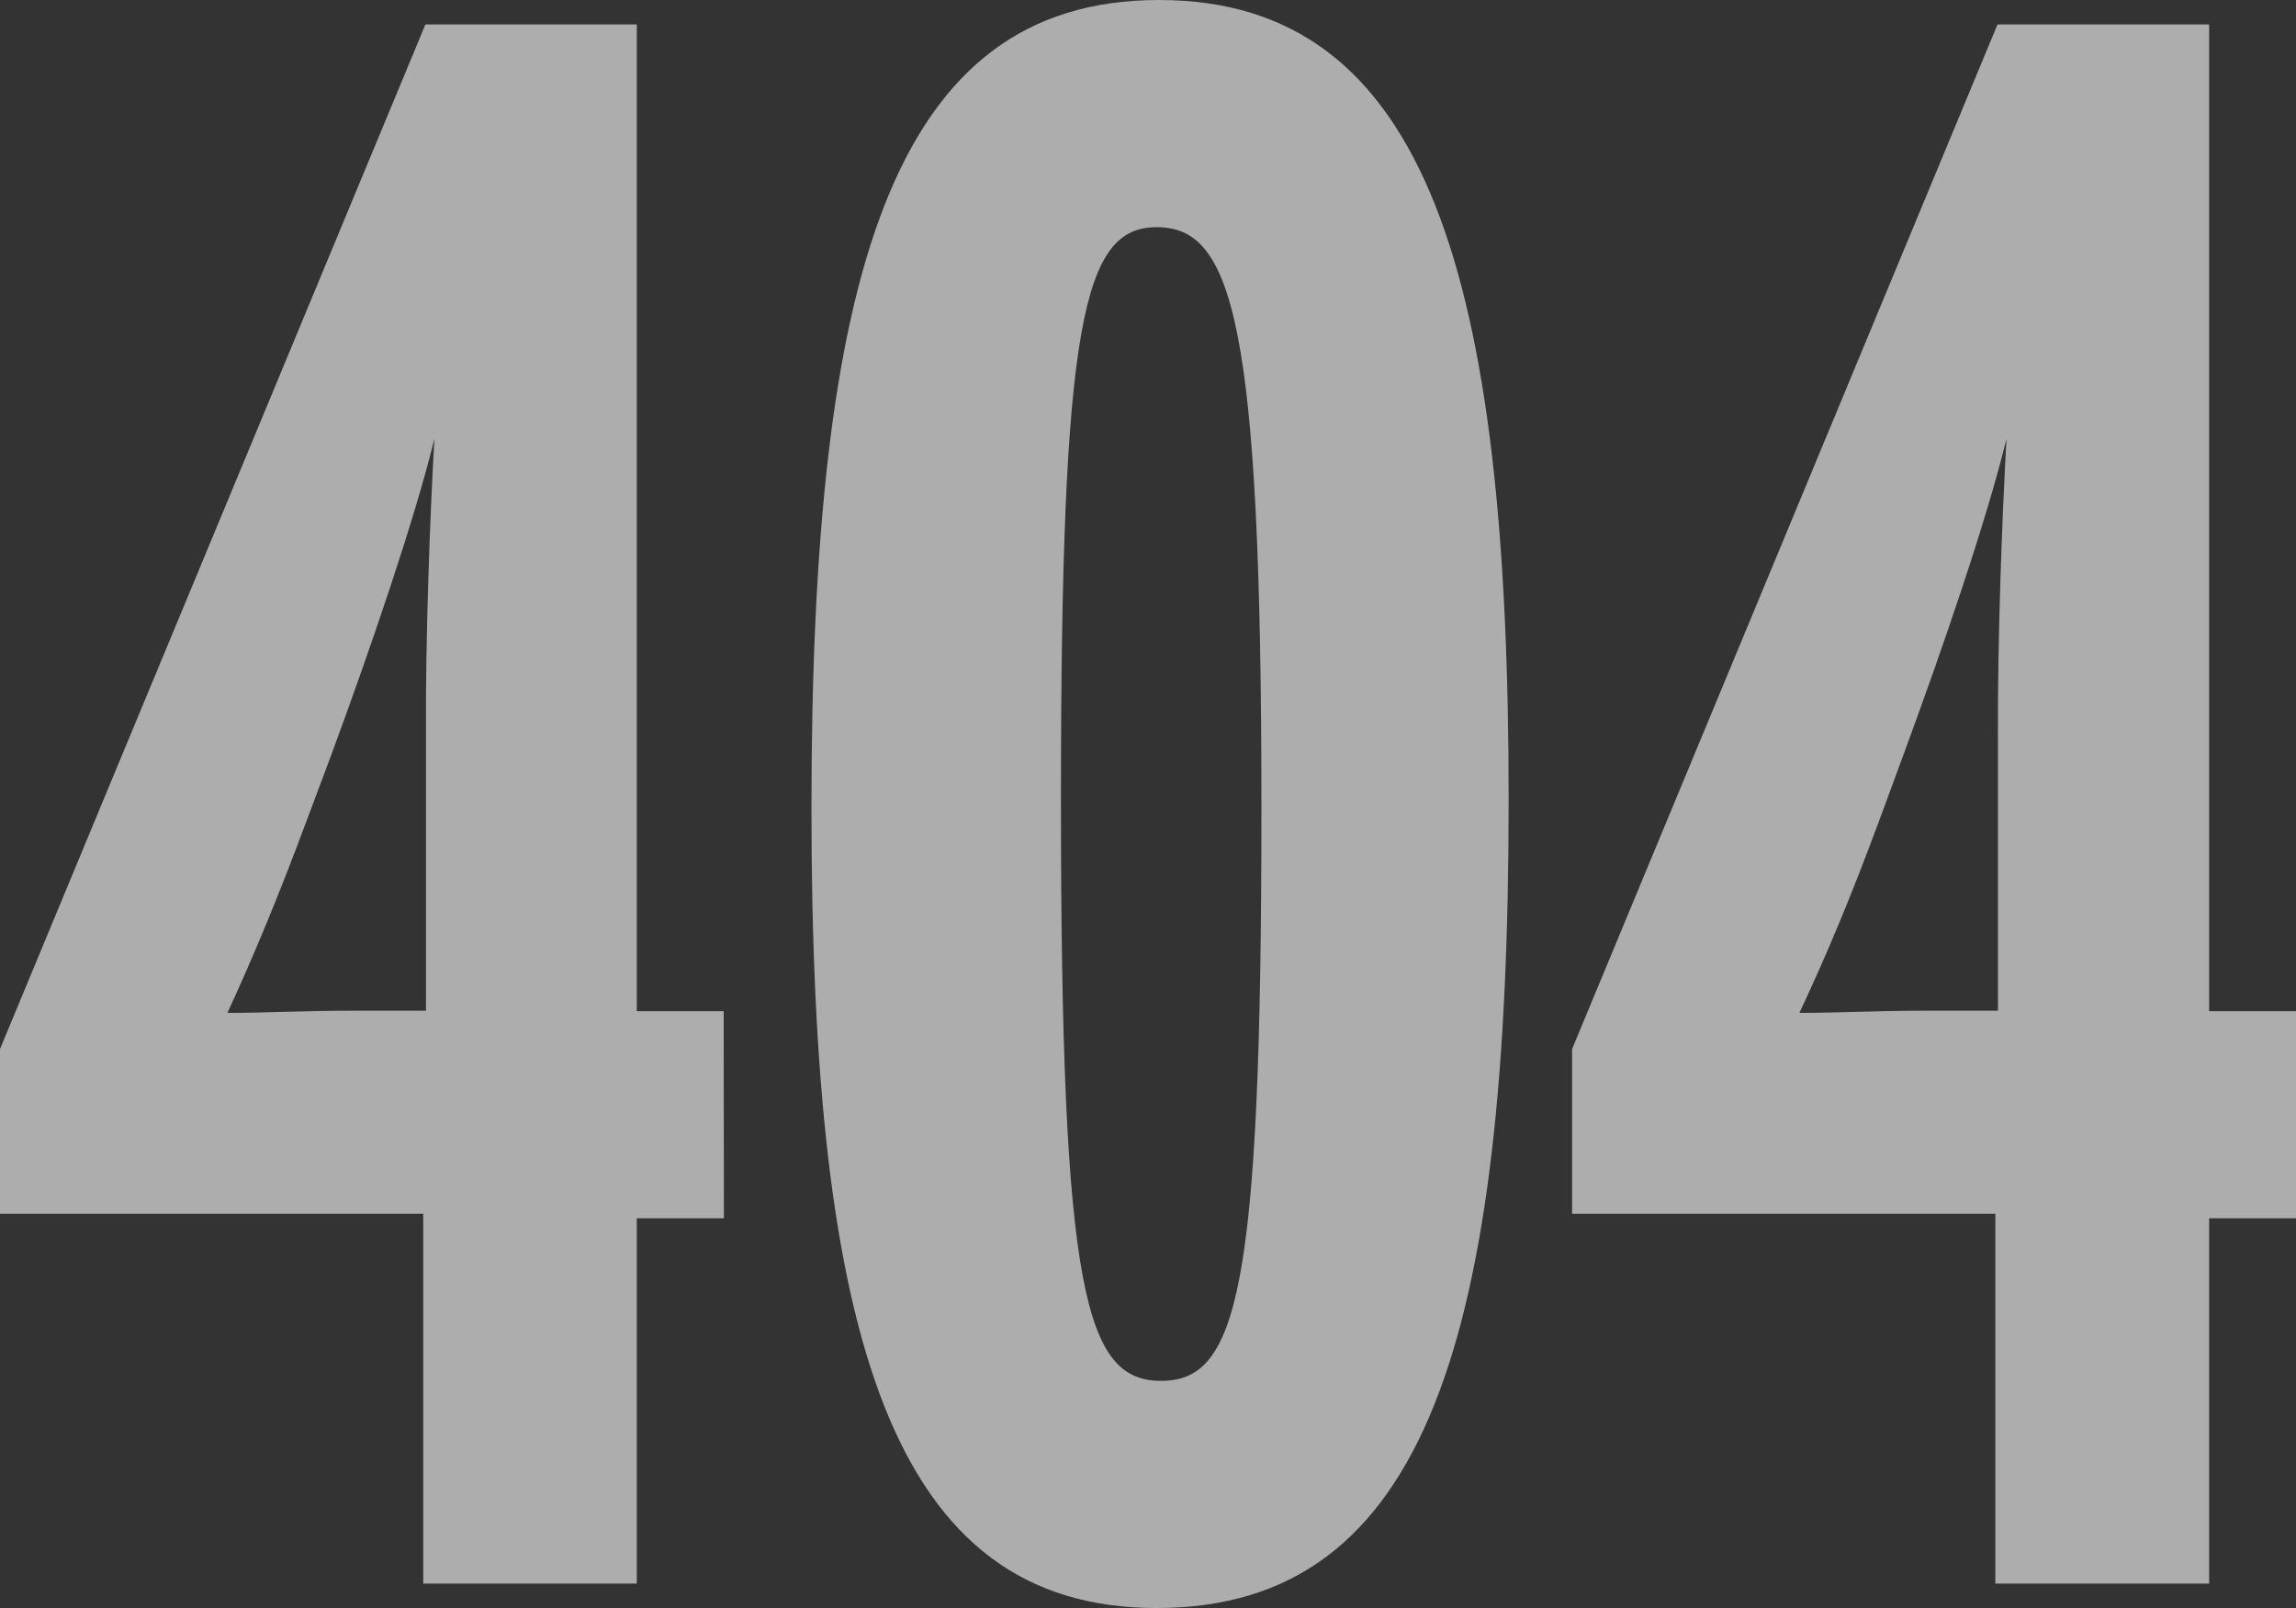
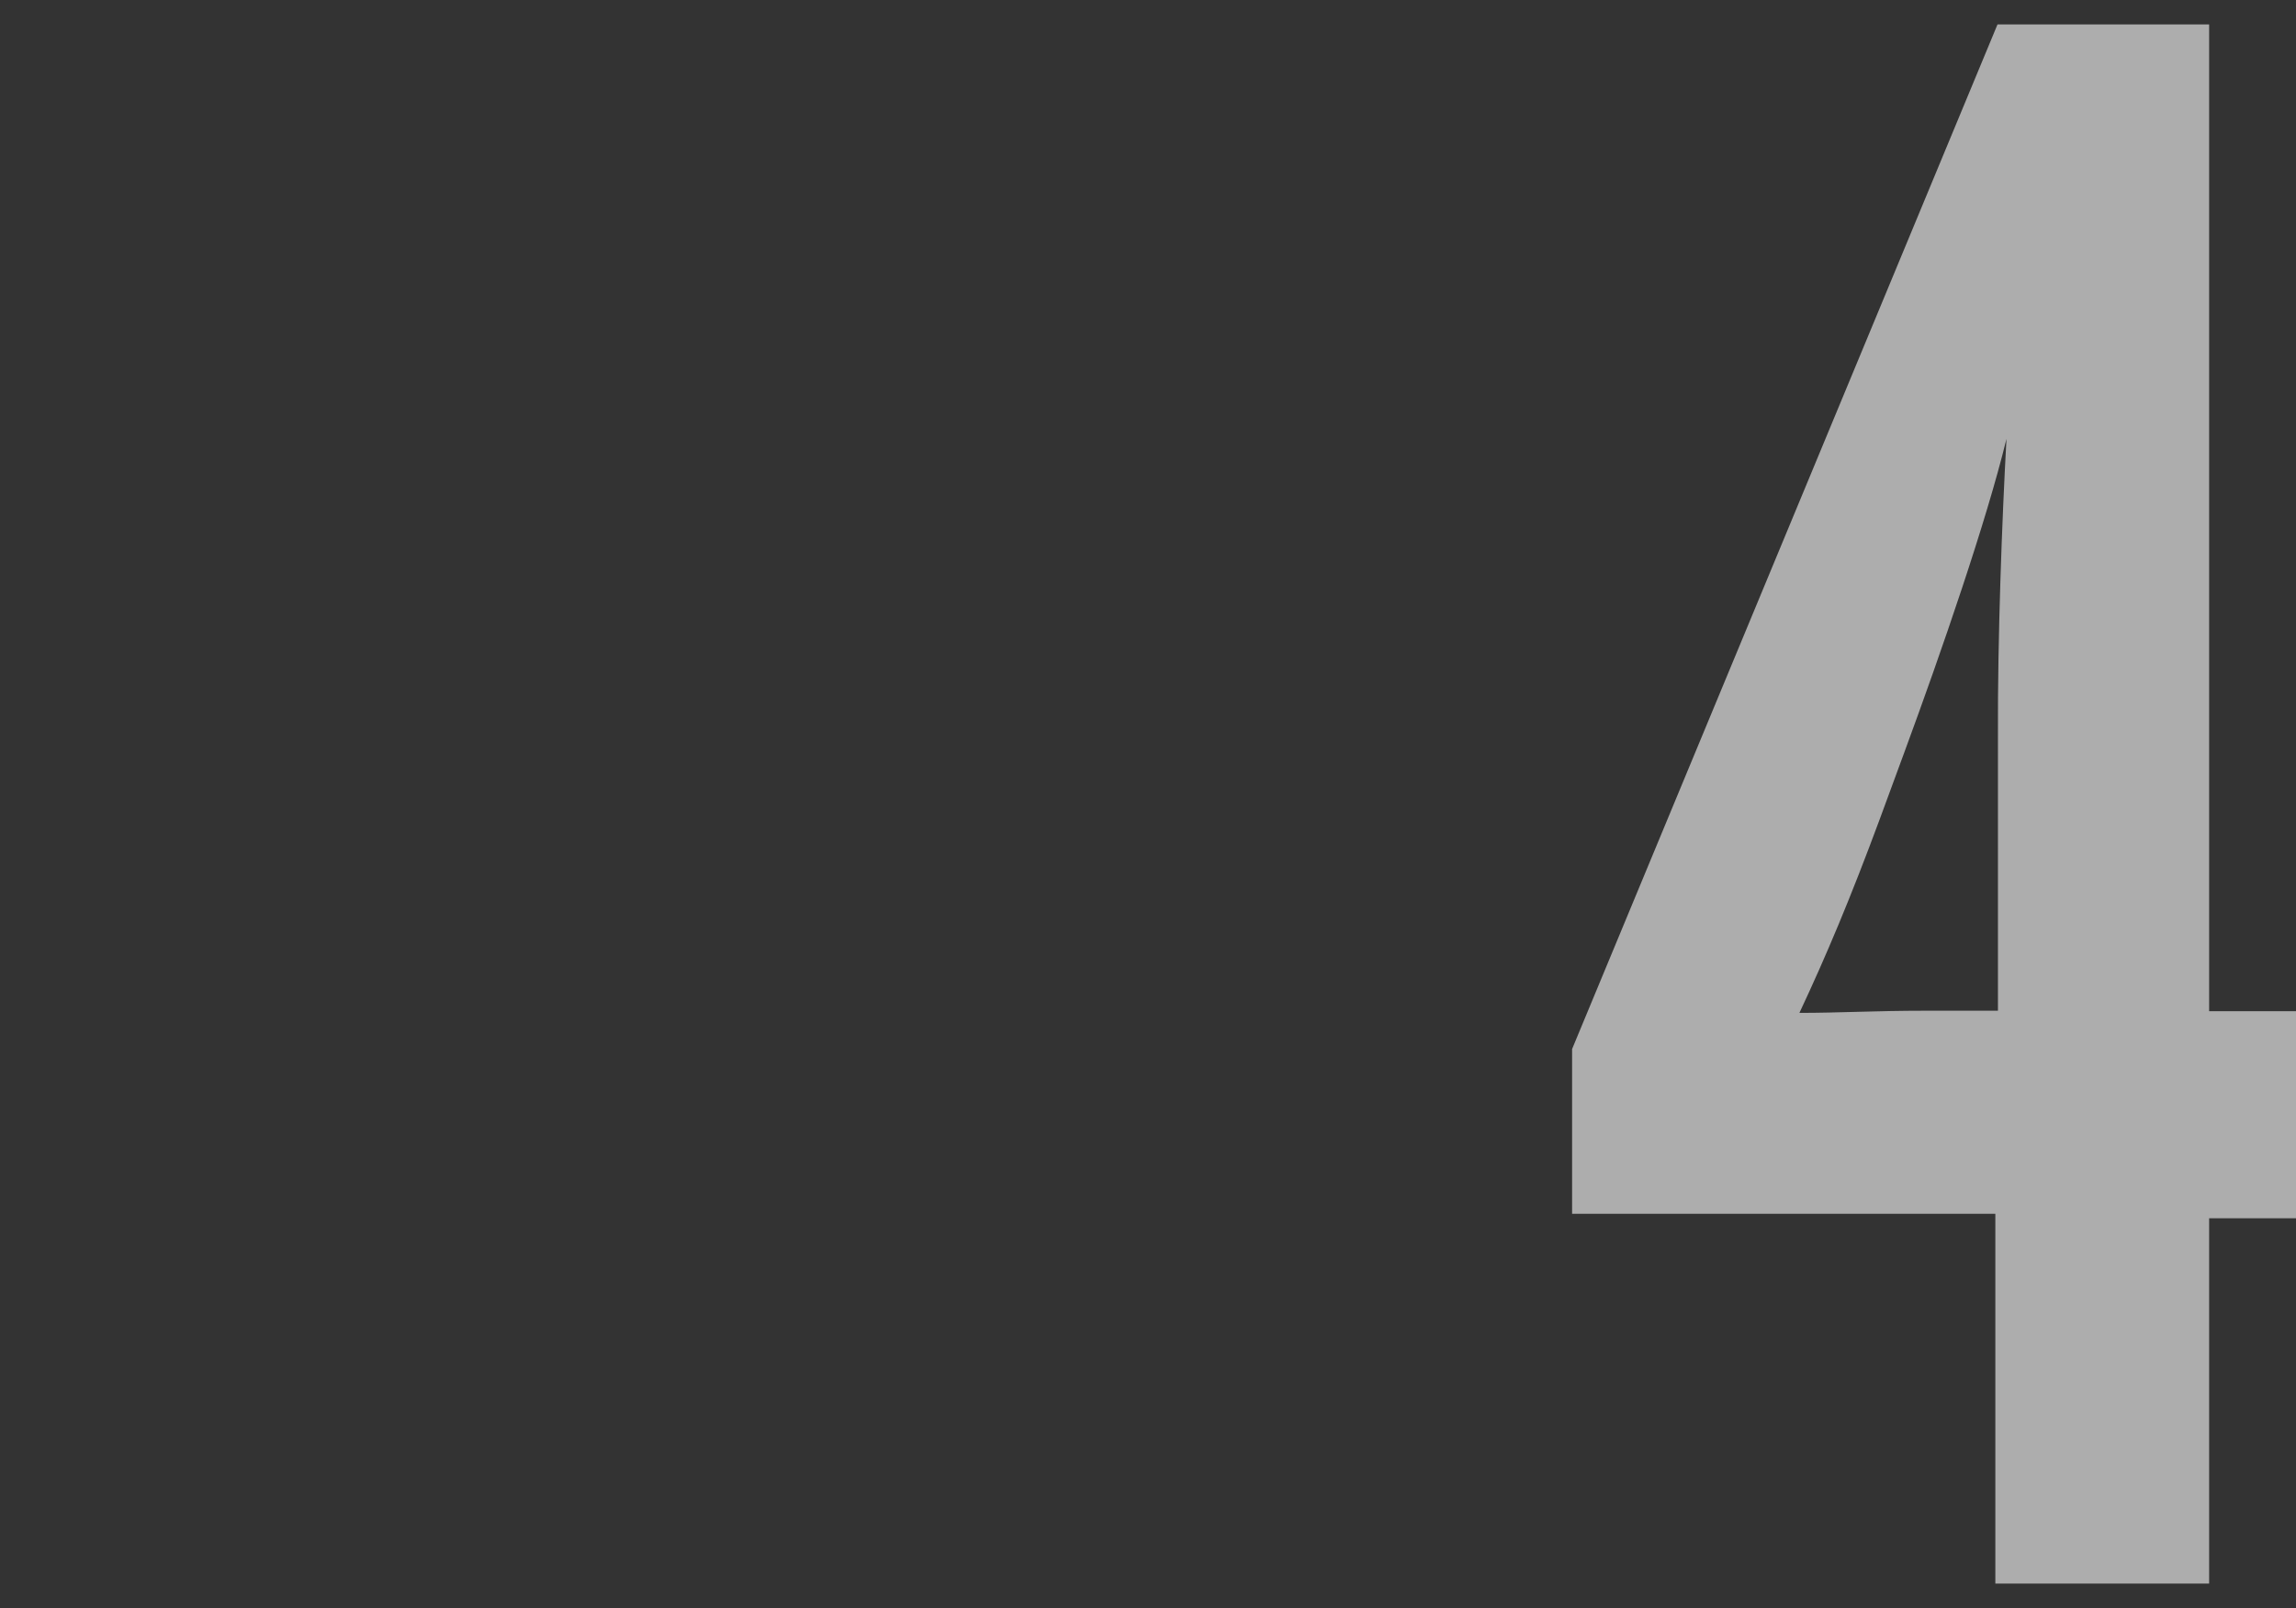
<svg xmlns="http://www.w3.org/2000/svg" id="Lager_1" data-name="Lager 1" viewBox="0 0 201.91 141.42">
  <rect x="0" y="0" width="201.91" height="141.42" fill="#333333" stroke="none" />
  <defs>
    <style>.cls-1{opacity:0.6;}.cls-2{fill:#fff;}</style>
  </defs>
  <title>404</title>
  <g class="cls-1">
-     <path class="cls-2" d="M63.66,107.14H56v32.13H37.22V106.75H0V92.26L37.41,2.15H56V88.93h7.64ZM38.2,38.59c-1.77,7.24-5.68,18.61-9,27.62L27,72.08c-2.55,6.86-4.7,12-7,17,3.52,0,6.66-.19,11-.19h6.46V64.64C37.41,56.22,37.8,45.64,38.2,38.59Z" />
-     <path class="cls-2" d="M132.67,70.32c0,46.81-7,71.1-30.95,71.1-23.31,0-30.36-23.7-30.36-70.32,0-46.81,7-71.1,30.56-71.1C125.62,0,132.67,24.48,132.67,70.32Zm-21.74.78c0-42.89-2.55-51.12-9.21-51.12-6.46,0-8.42,8.23-8.42,50.34,0,43.48,2.15,51.12,8.81,51.12S110.93,113.8,110.93,71.1Z" />
    <path class="cls-2" d="M201.91,107.14h-7.64v32.13h-18.8V106.75H138.25V92.26L175.66,2.15h18.61V88.93h7.64ZM176.45,38.59c-1.76,7.24-5.68,18.61-9,27.62l-2.16,5.87c-2.54,6.86-4.7,12-7.05,17,3.53,0,6.66-.19,11-.19h6.46V64.64C175.66,56.22,176.06,45.64,176.45,38.59Z" />
  </g>
</svg>